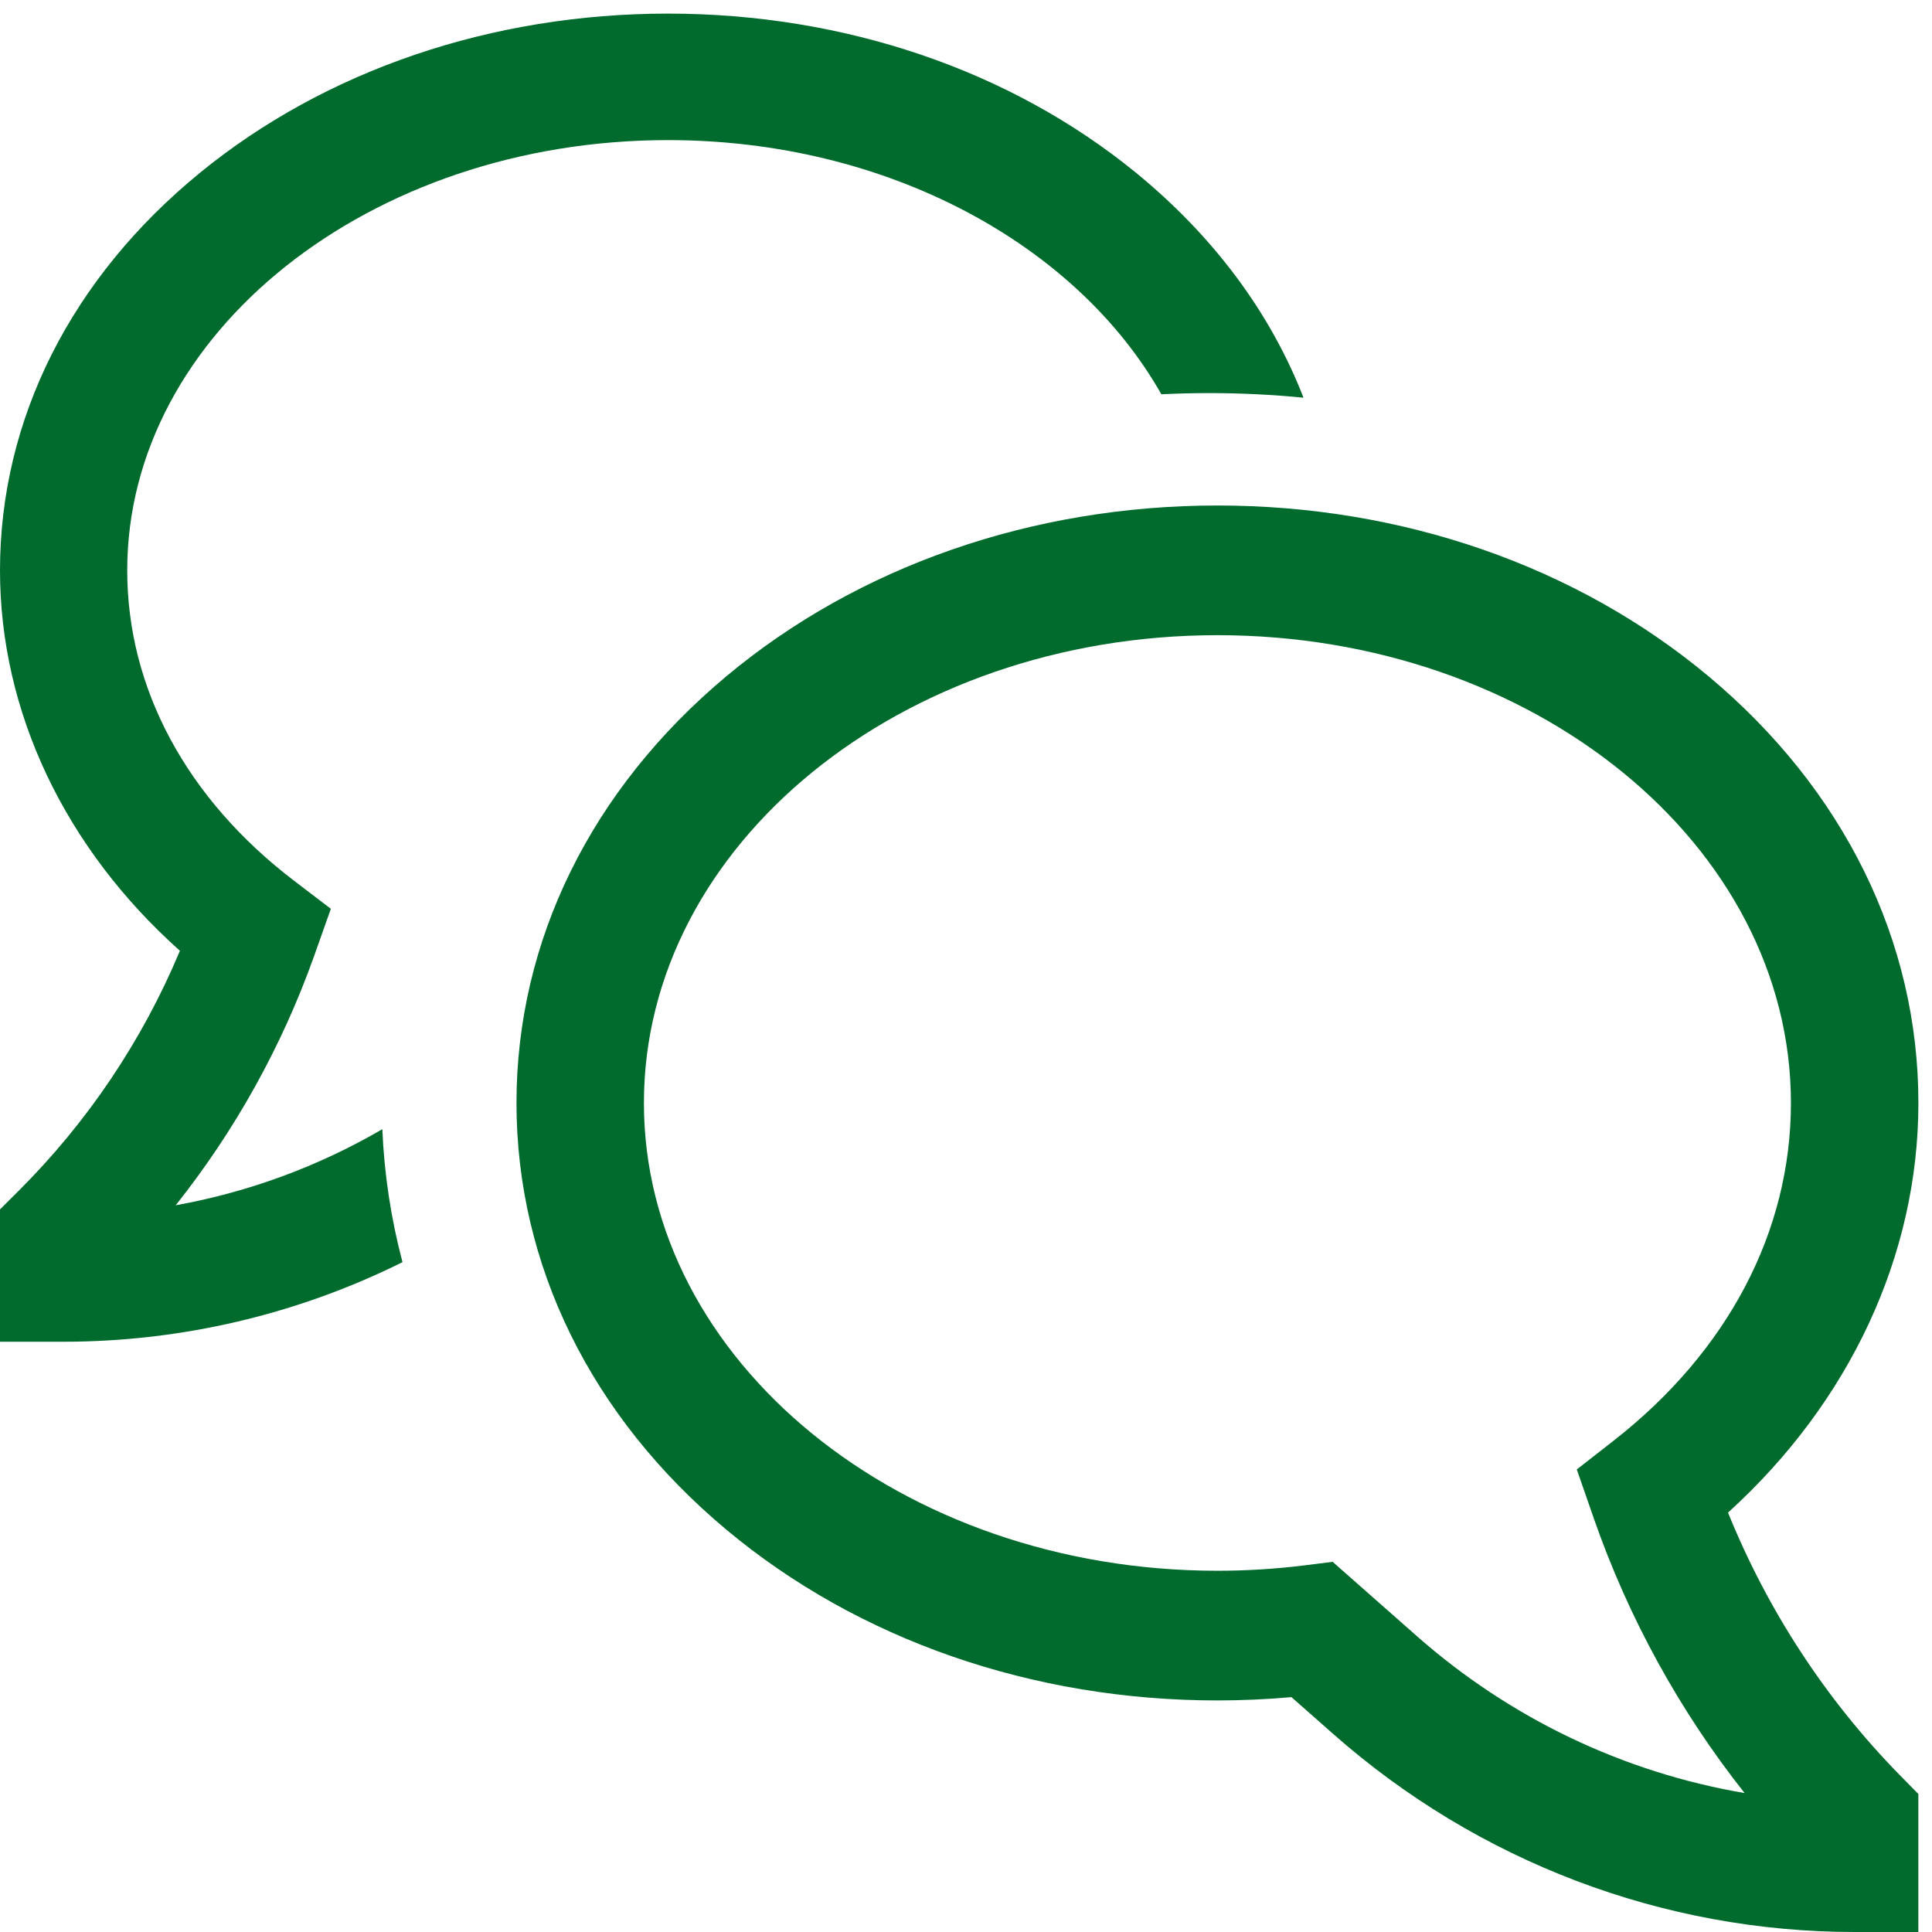
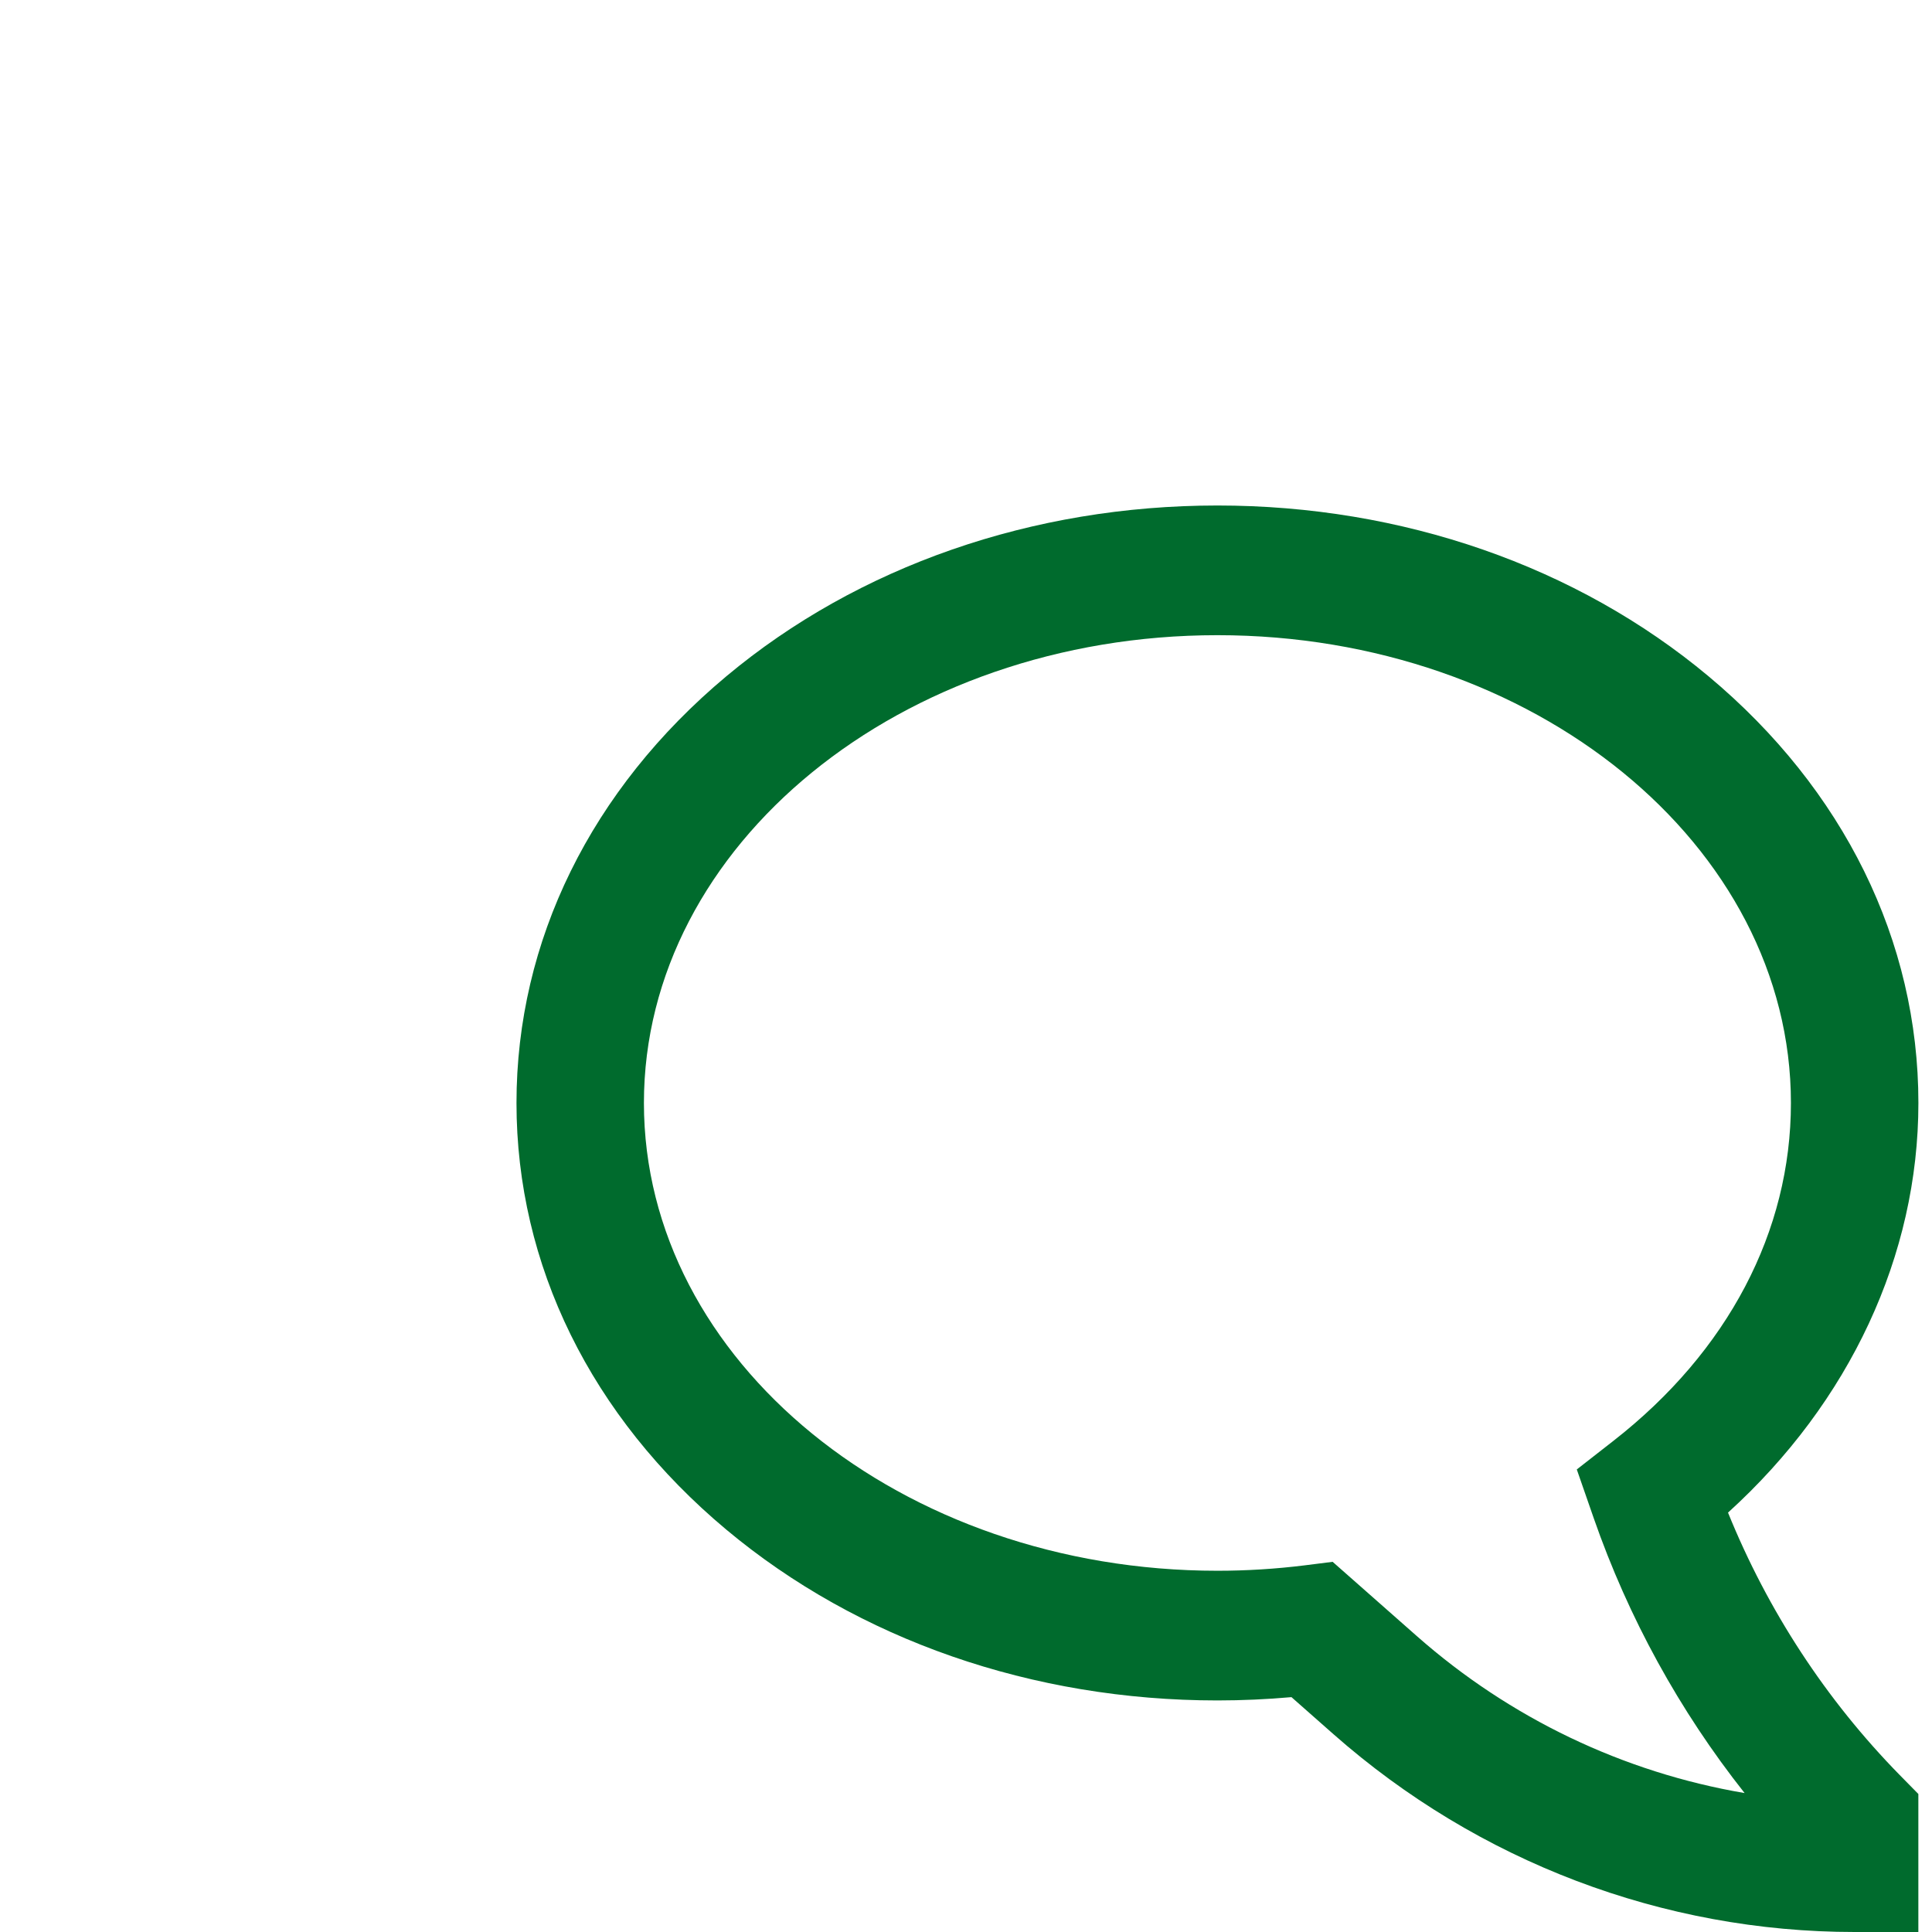
<svg xmlns="http://www.w3.org/2000/svg" width="48" height="48" viewBox="0 0 48 48" fill="none">
  <path d="M42.932 37.58C45.952 34.841 47.662 31.191 47.662 27.403C47.662 23.377 45.81 19.612 42.447 16.801C39.173 14.066 34.841 12.559 30.247 12.559C25.652 12.559 21.32 14.066 18.047 16.801C14.684 19.612 12.832 23.377 12.832 27.403C12.832 31.429 14.684 35.194 18.047 38.005C21.32 40.74 25.652 42.247 30.247 42.247C30.859 42.247 31.475 42.219 32.086 42.165L33.129 43.085C36.724 46.255 41.321 48 46.078 48H47.661V44.571L47.197 44.099C45.368 42.233 43.919 40.017 42.932 37.58ZM35.203 40.65L33.109 38.803L32.411 38.891C31.693 38.98 30.97 39.025 30.247 39.025C22.39 39.025 15.998 33.811 15.998 27.403C15.998 20.995 22.39 15.781 30.247 15.781C38.103 15.781 44.495 20.995 44.495 27.403C44.495 30.596 42.929 33.576 40.087 35.796L39.175 36.508L39.596 37.719C40.458 40.194 41.726 42.503 43.344 44.548C40.33 44.035 37.513 42.687 35.203 40.65Z" fill="#006B2D" />
-   <path d="M4.365 29.945C5.844 28.083 7.006 25.992 7.803 23.755L8.22 22.579L7.311 21.886C4.635 19.844 3.161 17.105 3.161 14.171C3.161 8.276 9.188 3.481 16.596 3.481C22.046 3.481 26.748 6.076 28.853 9.795C29.244 9.777 29.637 9.766 30.031 9.766C30.823 9.766 31.608 9.804 32.385 9.881C31.572 7.785 30.159 5.873 28.217 4.287C25.099 1.741 20.972 0.338 16.596 0.338C12.22 0.338 8.093 1.741 4.975 4.287C1.767 6.907 0 10.417 0 14.171C0 17.687 1.615 21.074 4.47 23.622C3.538 25.851 2.177 27.877 0.463 29.586L0 30.047V33.335H1.581C4.503 33.334 7.386 32.658 10 31.358C9.714 30.278 9.546 29.171 9.499 28.054C7.913 28.979 6.175 29.619 4.365 29.945Z" fill="#006B2D" />
</svg>